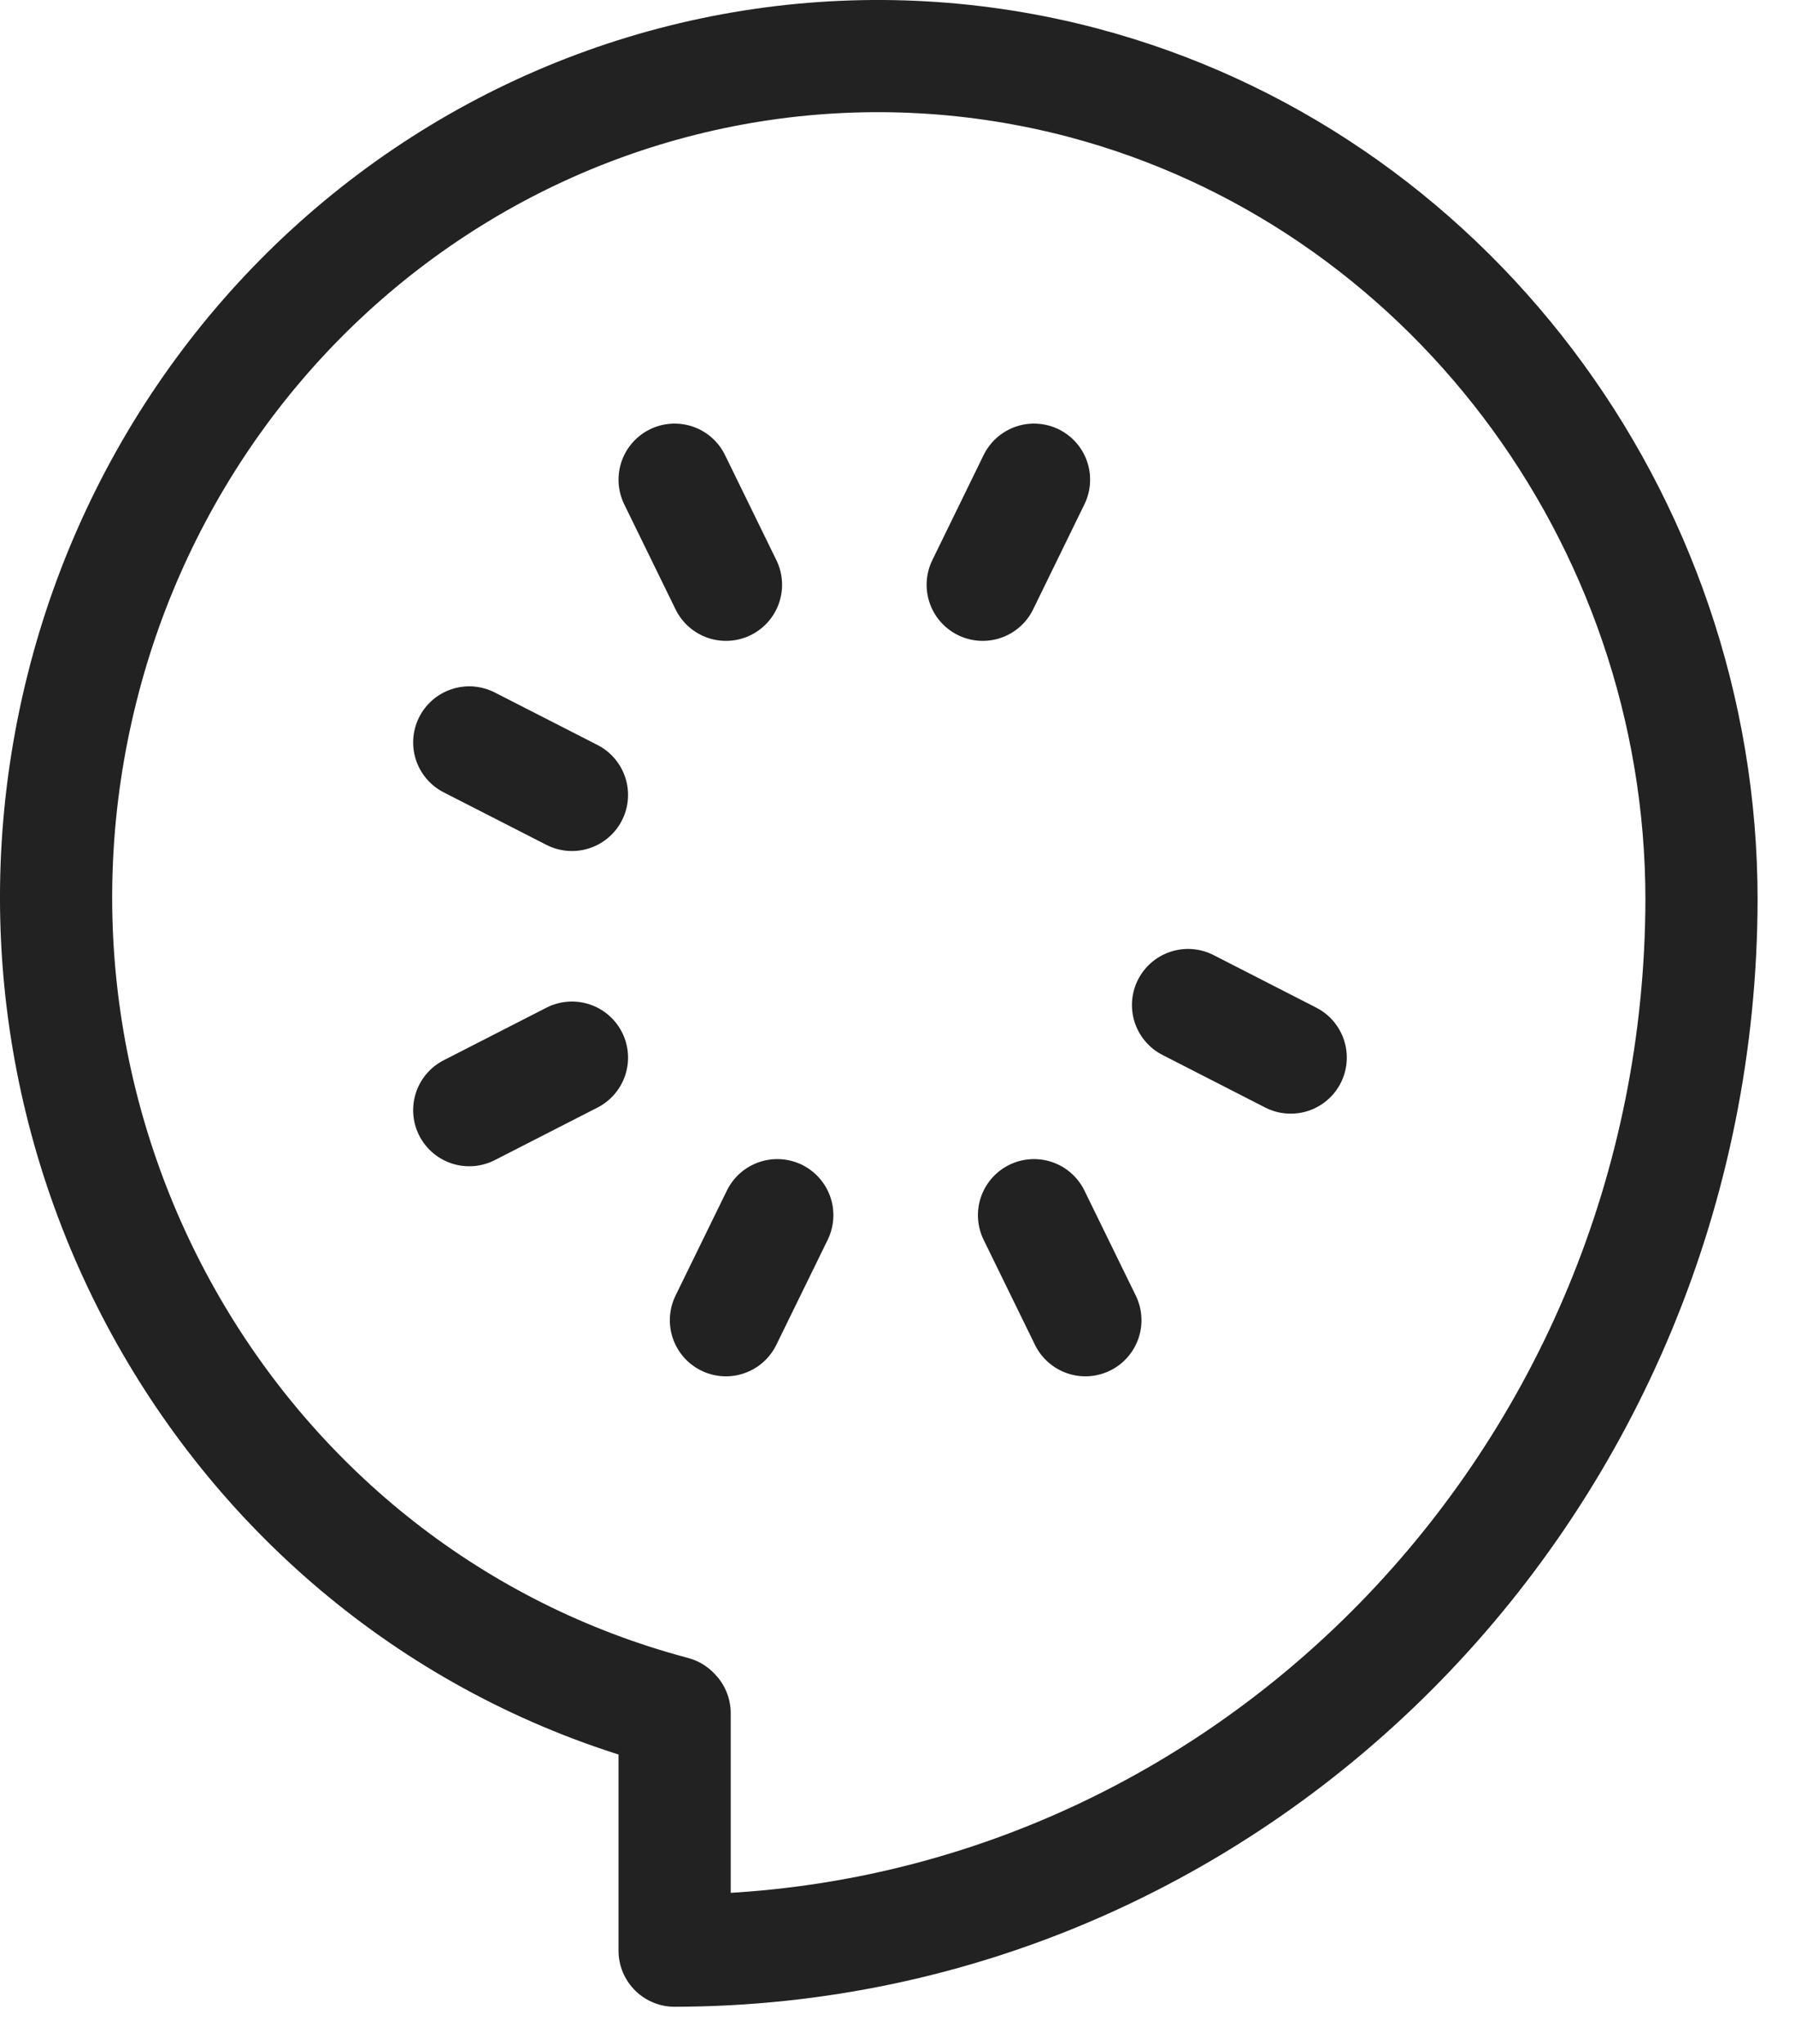
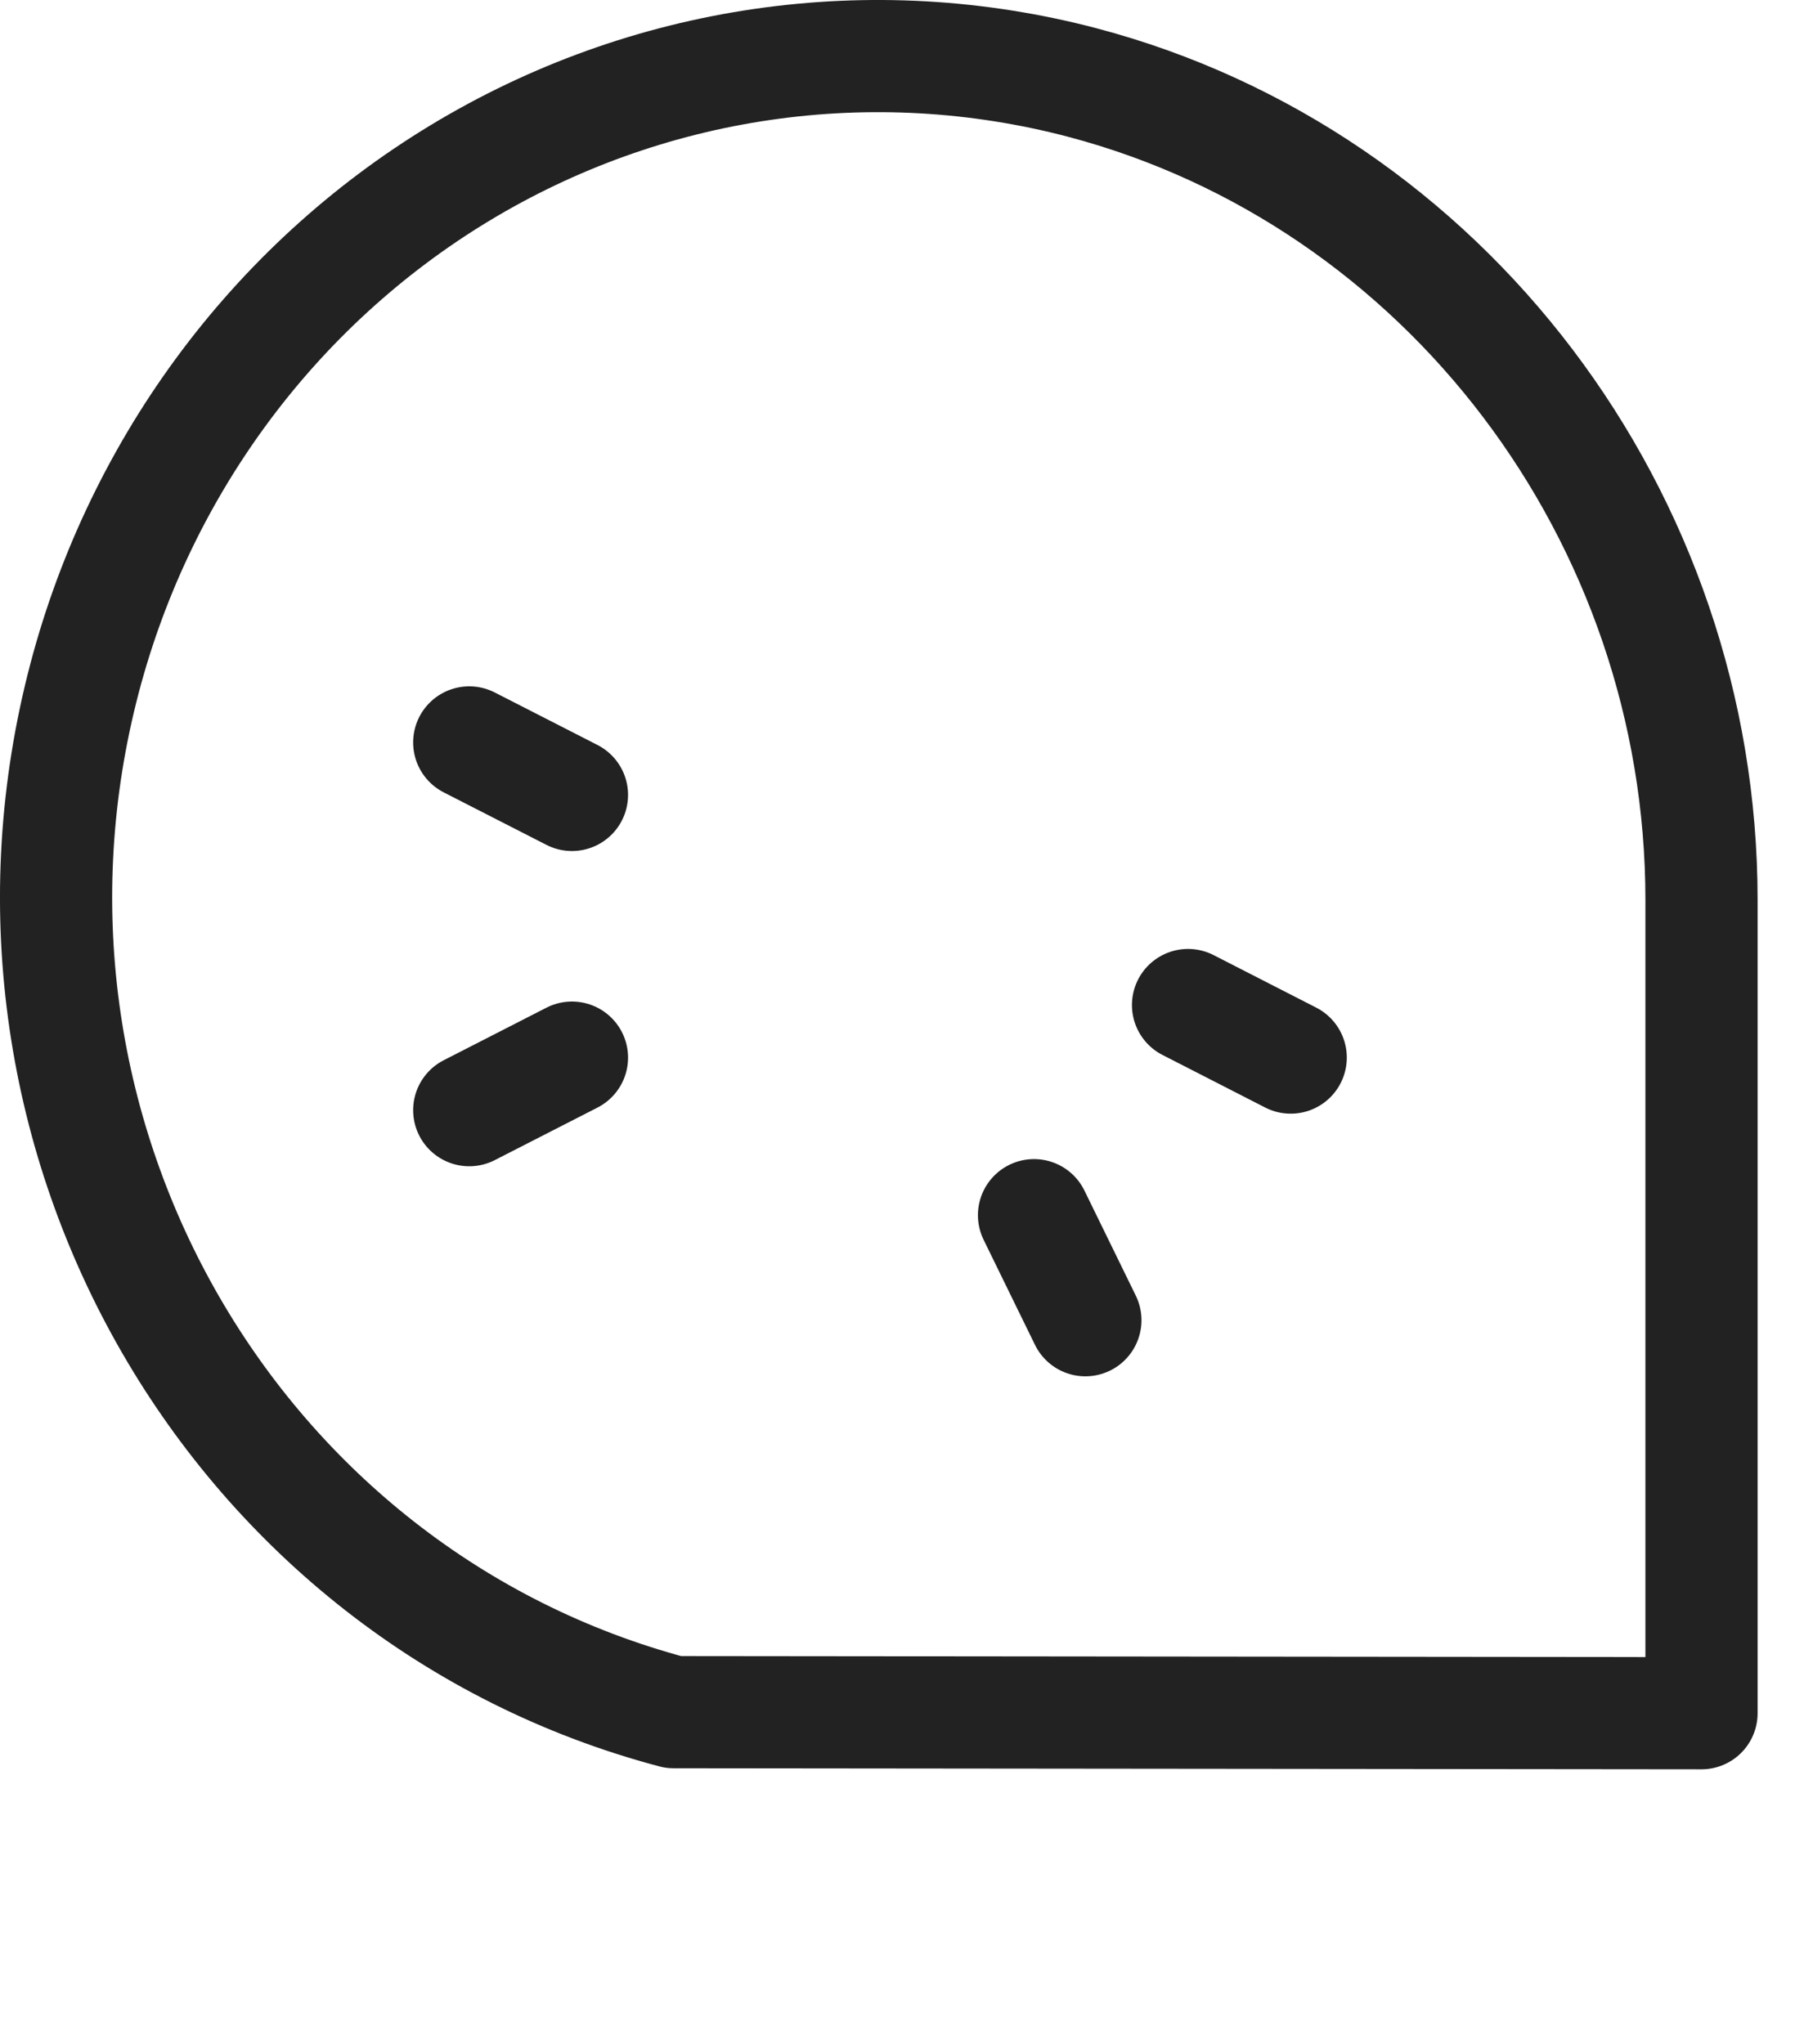
<svg xmlns="http://www.w3.org/2000/svg" fill="none" viewBox="0 0 36 41" height="41" width="36">
-   <path stroke-linejoin="round" stroke-linecap="round" stroke-width="2.25" stroke="#222222" d="M34.125 18.03C34.104 29.663 24.898 39.104 13.53 39.125V34.362L13.51 34.341C4.695 32.002 -0.618 22.814 1.647 13.794C2.185 11.649 3.131 9.634 4.43 7.863C5.729 6.092 7.357 4.6 9.219 3.473C11.082 2.345 13.144 1.605 15.286 1.293C17.429 0.981 19.61 1.104 21.706 1.655C28.976 3.573 34.125 10.359 34.125 18.051V18.03Z" />
-   <path stroke-linejoin="round" stroke-linecap="round" stroke-width="2.25" stroke="#222222" d="M14.56 11.729L13.53 9.621" />
+   <path stroke-linejoin="round" stroke-linecap="round" stroke-width="2.25" stroke="#222222" d="M34.125 18.03V34.362L13.51 34.341C4.695 32.002 -0.618 22.814 1.647 13.794C2.185 11.649 3.131 9.634 4.43 7.863C5.729 6.092 7.357 4.6 9.219 3.473C11.082 2.345 13.144 1.605 15.286 1.293C17.429 0.981 19.61 1.104 21.706 1.655C28.976 3.573 34.125 10.359 34.125 18.051V18.03Z" />
  <path stroke-linejoin="round" stroke-linecap="round" stroke-width="2.25" stroke="#222222" d="M20.738 24.373L21.768 26.48" />
  <path stroke-linejoin="round" stroke-linecap="round" stroke-width="2.25" stroke="#222222" d="M11.471 21.213L9.411 22.267" />
-   <path stroke-linejoin="round" stroke-linecap="round" stroke-width="2.25" stroke="#222222" d="M15.589 24.373L14.559 26.48" />
-   <path stroke-linejoin="round" stroke-linecap="round" stroke-width="2.25" stroke="#222222" d="M19.709 11.729L20.738 9.621" />
  <path stroke-linejoin="round" stroke-linecap="round" stroke-width="2.25" stroke="#222222" d="M25.886 21.212L23.827 20.158" />
  <path stroke-linejoin="round" stroke-linecap="round" stroke-width="2.25" stroke="#222222" d="M11.471 15.944L9.411 14.891" />
</svg>